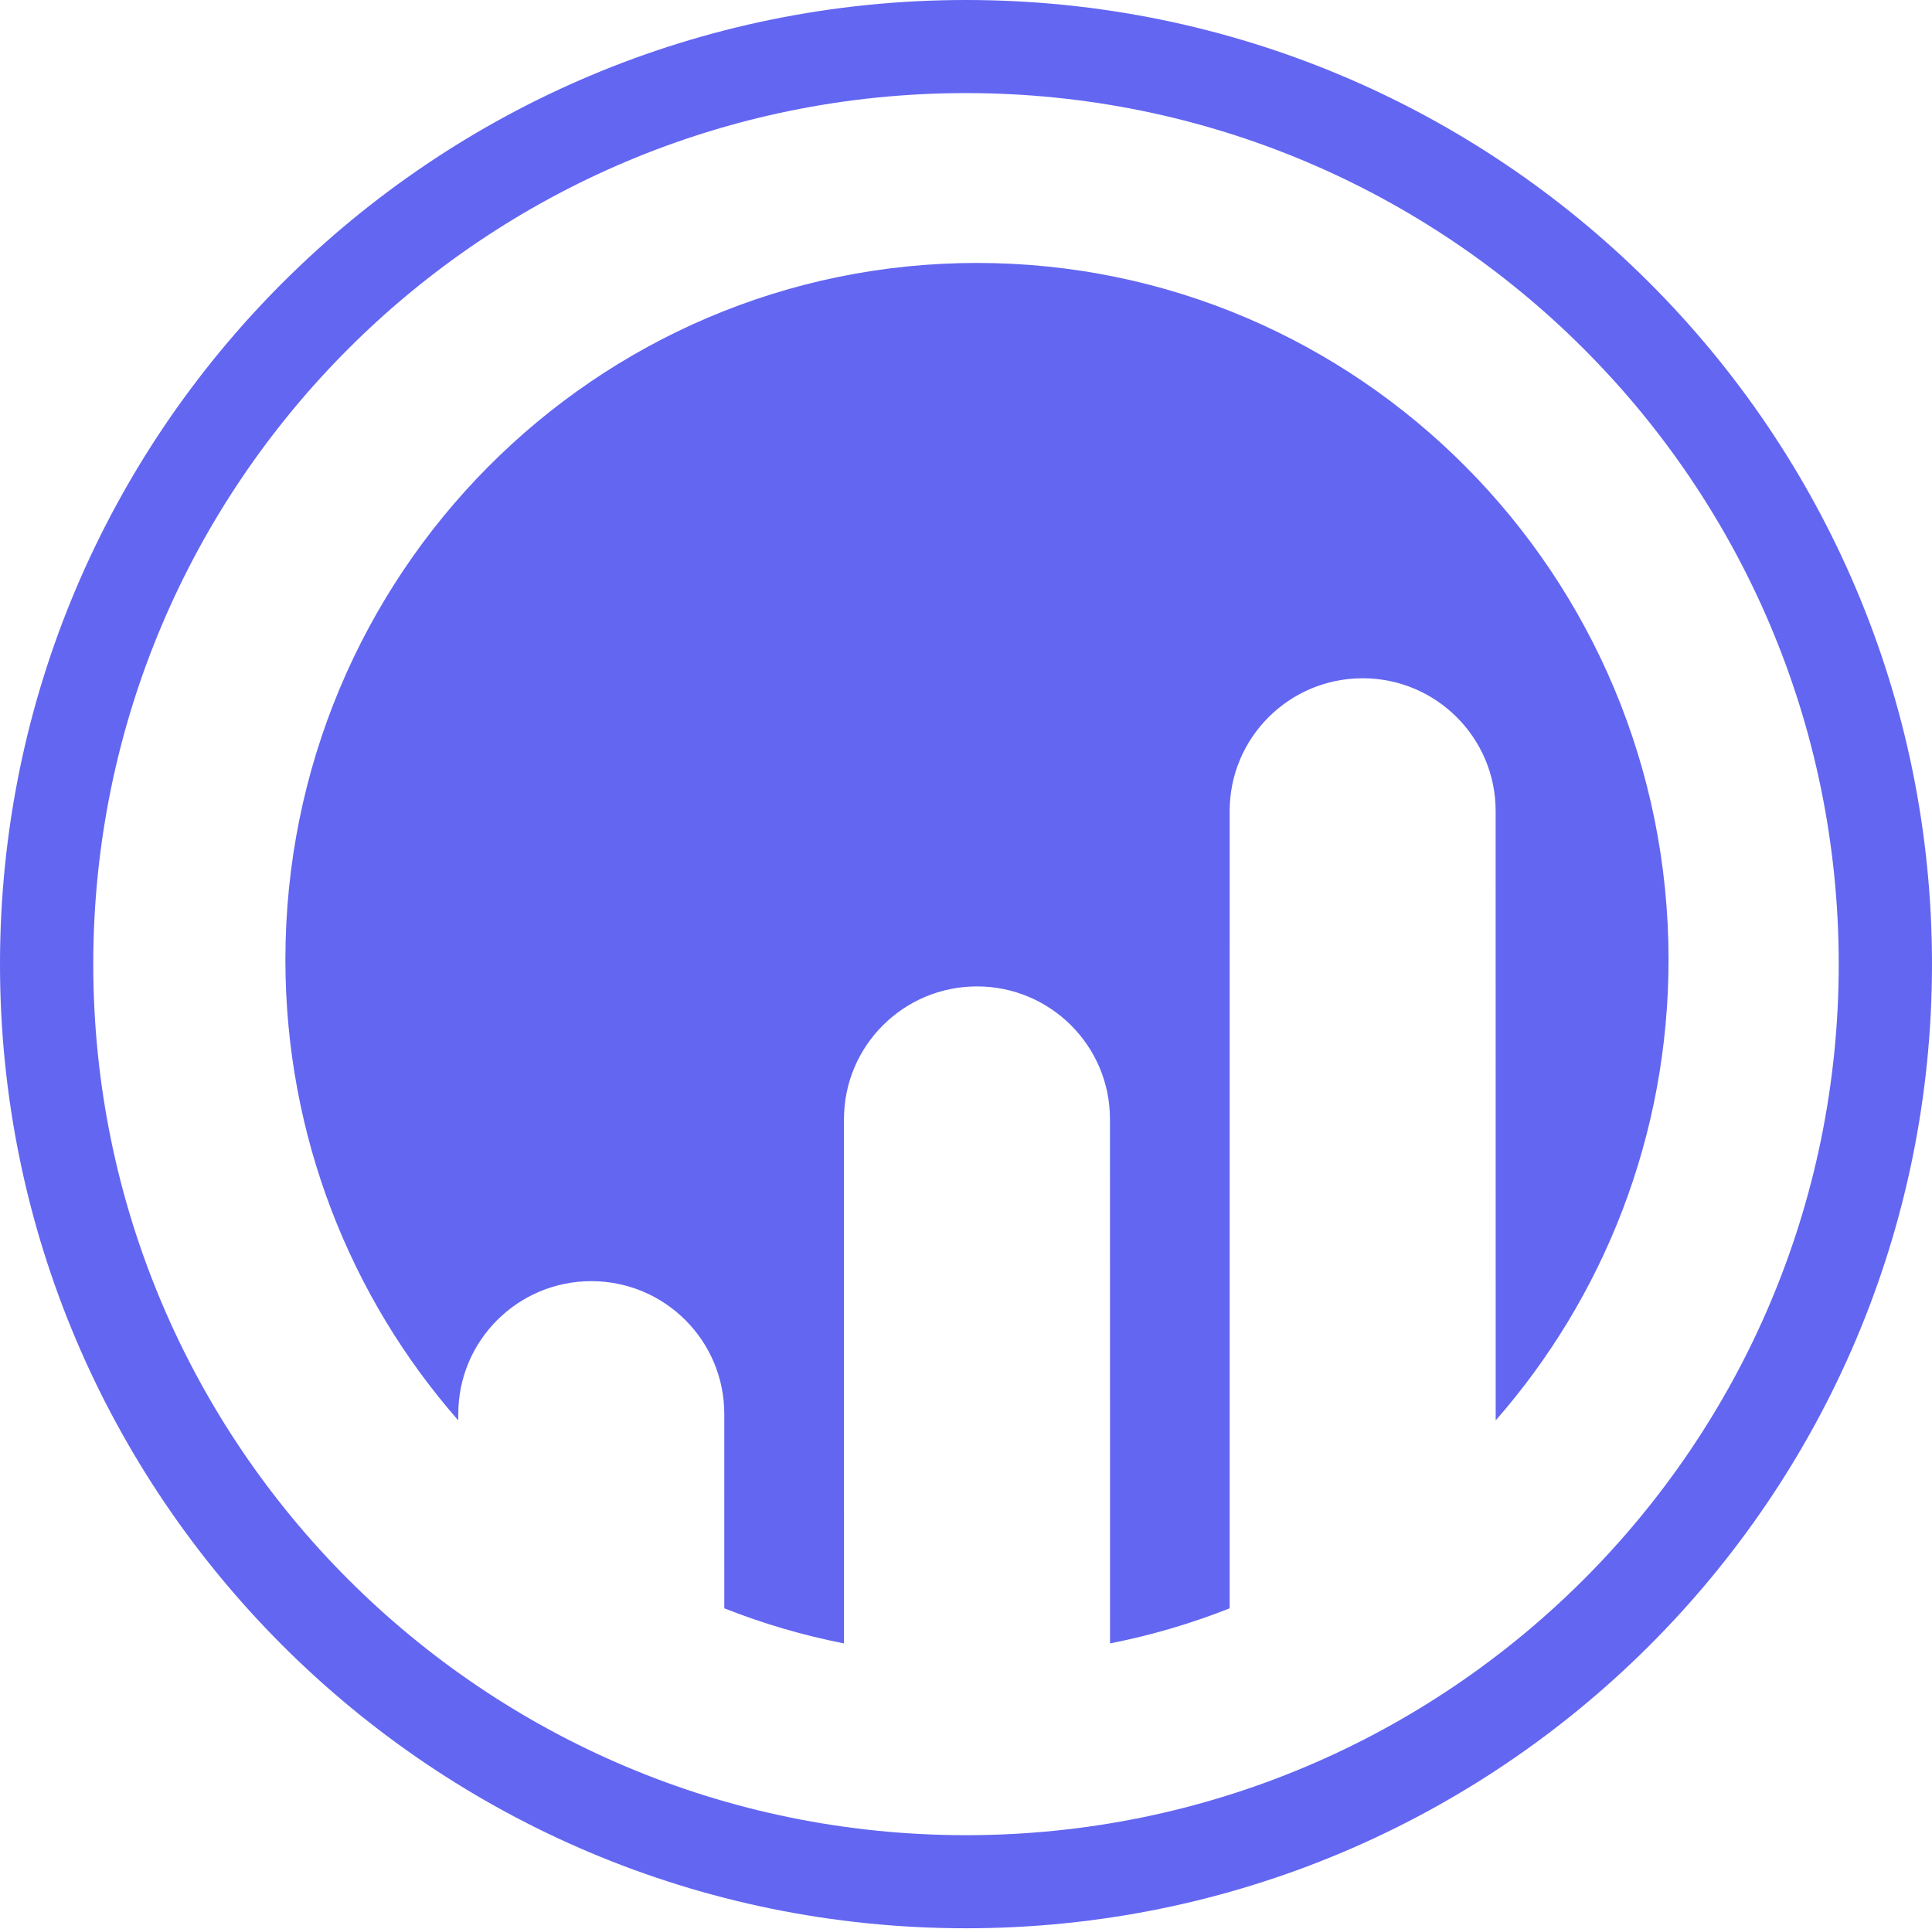
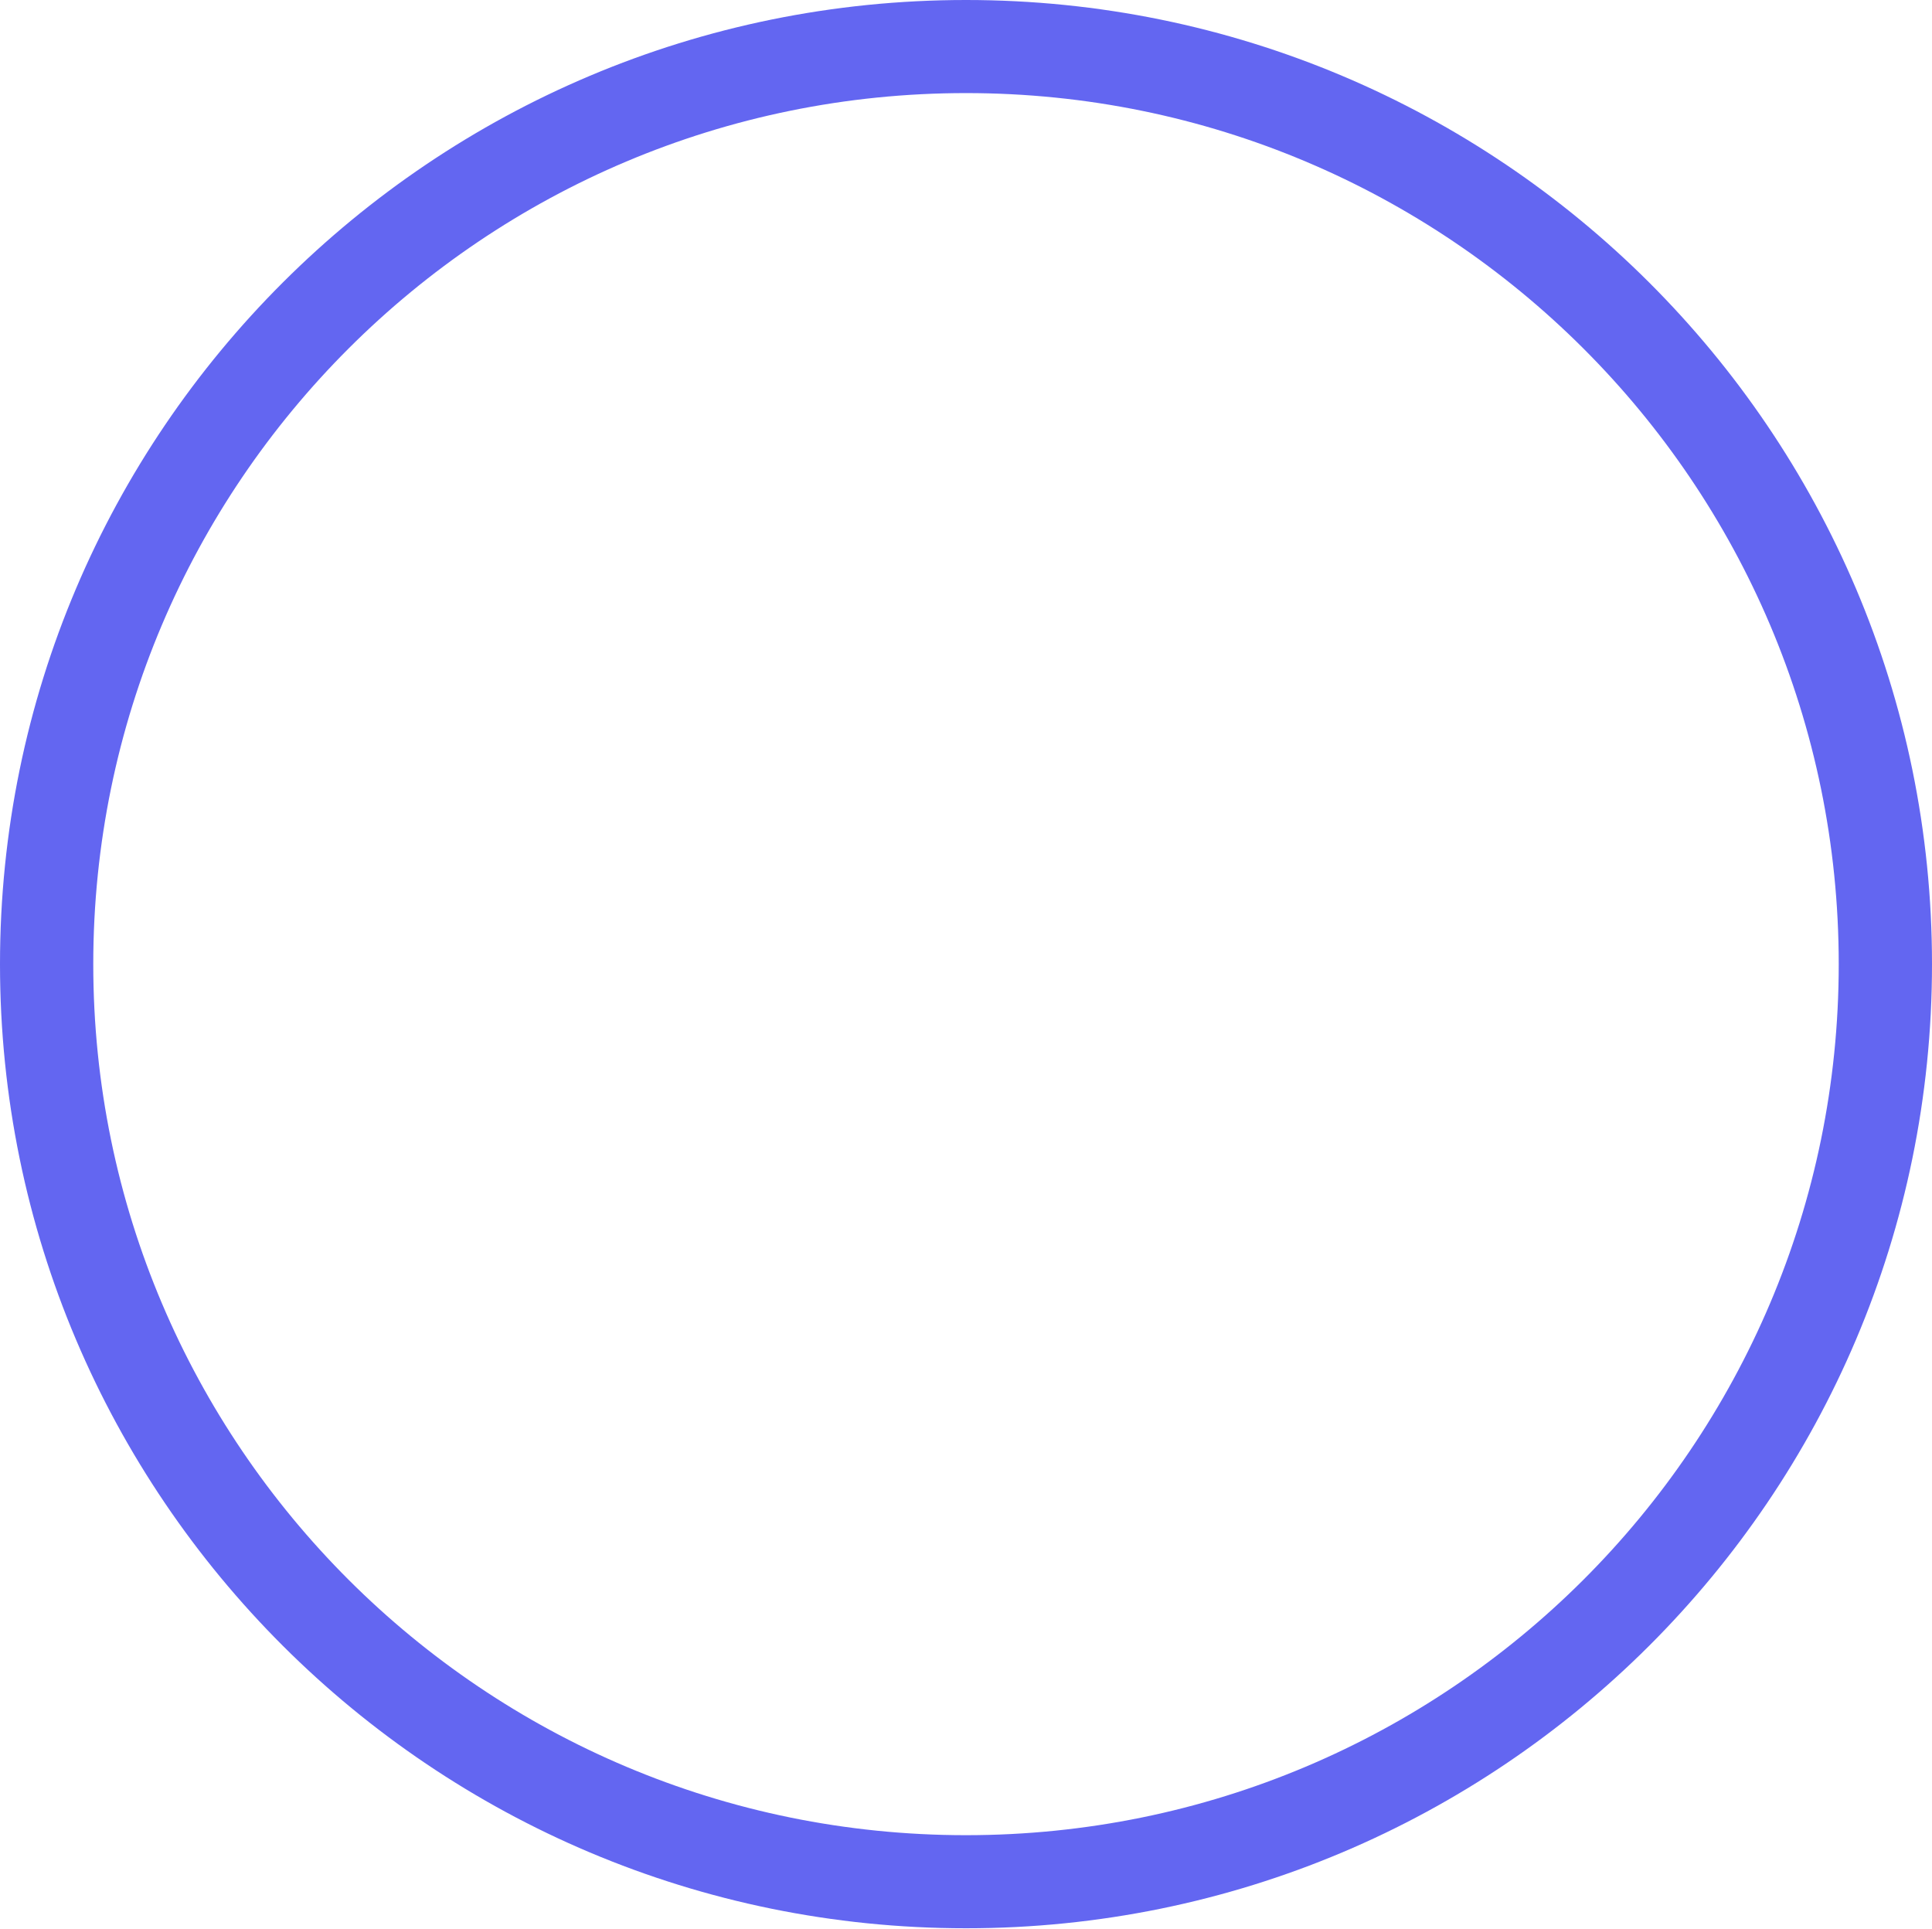
<svg xmlns="http://www.w3.org/2000/svg" viewBox="0 0 668 667" fill="none">
  <path d="M334 0c184.463 0 334 149.241 334 333.34 0 184.099-149.537 333.34-334 333.34S0 517.439 0 333.34C0 149.241 149.537 0 334 0zm0 32.184c-166.653 0-301.752 134.832-301.752 301.156 0 166.323 135.099 301.155 301.752 301.155S635.752 499.663 635.752 333.34c0-166.324-135.099-301.156-301.752-301.156z" fill="#6366F1" />
-   <path d="M337.795 90.91c132.059 0 239.114 107.84 239.114 240.865 0 61.079-22.569 116.848-59.764 159.306l-.015-210.686c0-25.346-20.587-45.892-45.983-45.892-25.396 0-45.983 20.546-45.983 45.892l-.006 275.664c-13.386 5.295-27.231 9.355-41.359 12.129l-.02-181.256c0-25.346-20.588-45.893-45.984-45.893s-45.983 20.547-45.983 45.893l.004 181.261c-14.137-2.774-27.99-6.836-41.384-12.134l-.005-67.222c0-25.346-20.588-45.893-45.984-45.893s-45.983 20.547-45.983 45.893l-.014 2.244c-37.196-42.458-59.765-98.227-59.765-159.305 0-133.027 107.055-240.867 239.114-240.867z" fill="#6366F1" />
</svg>